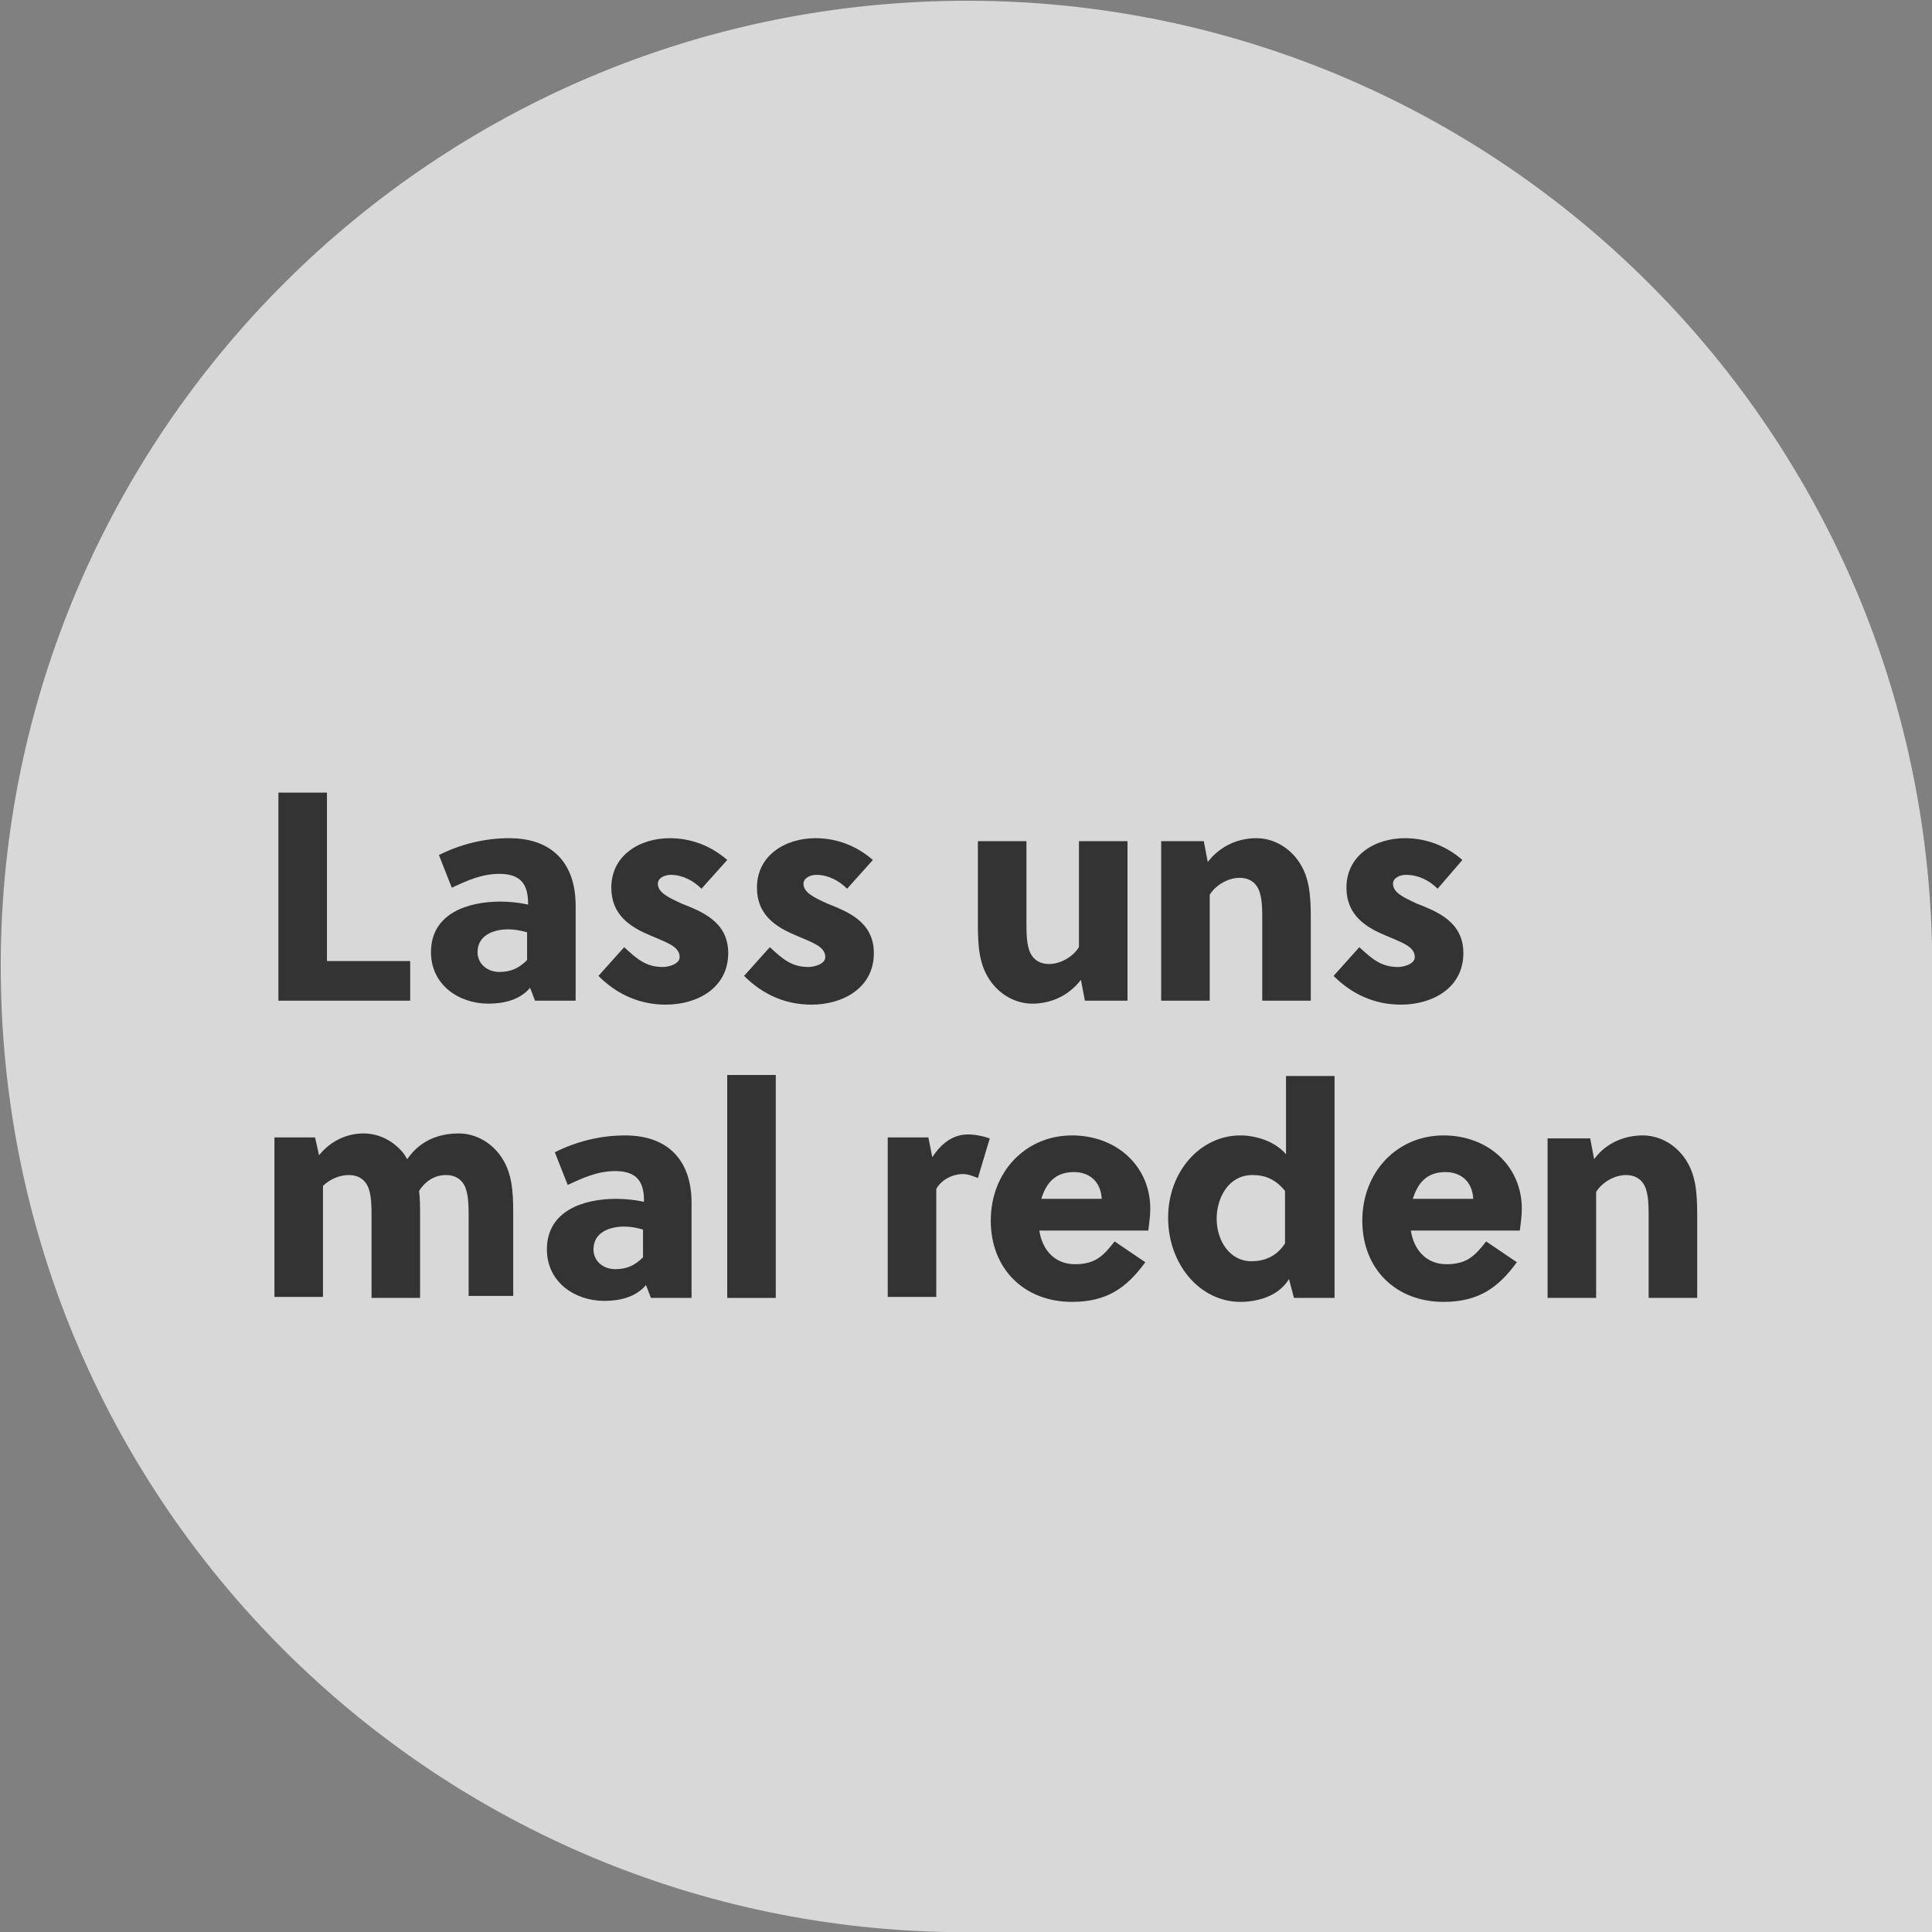
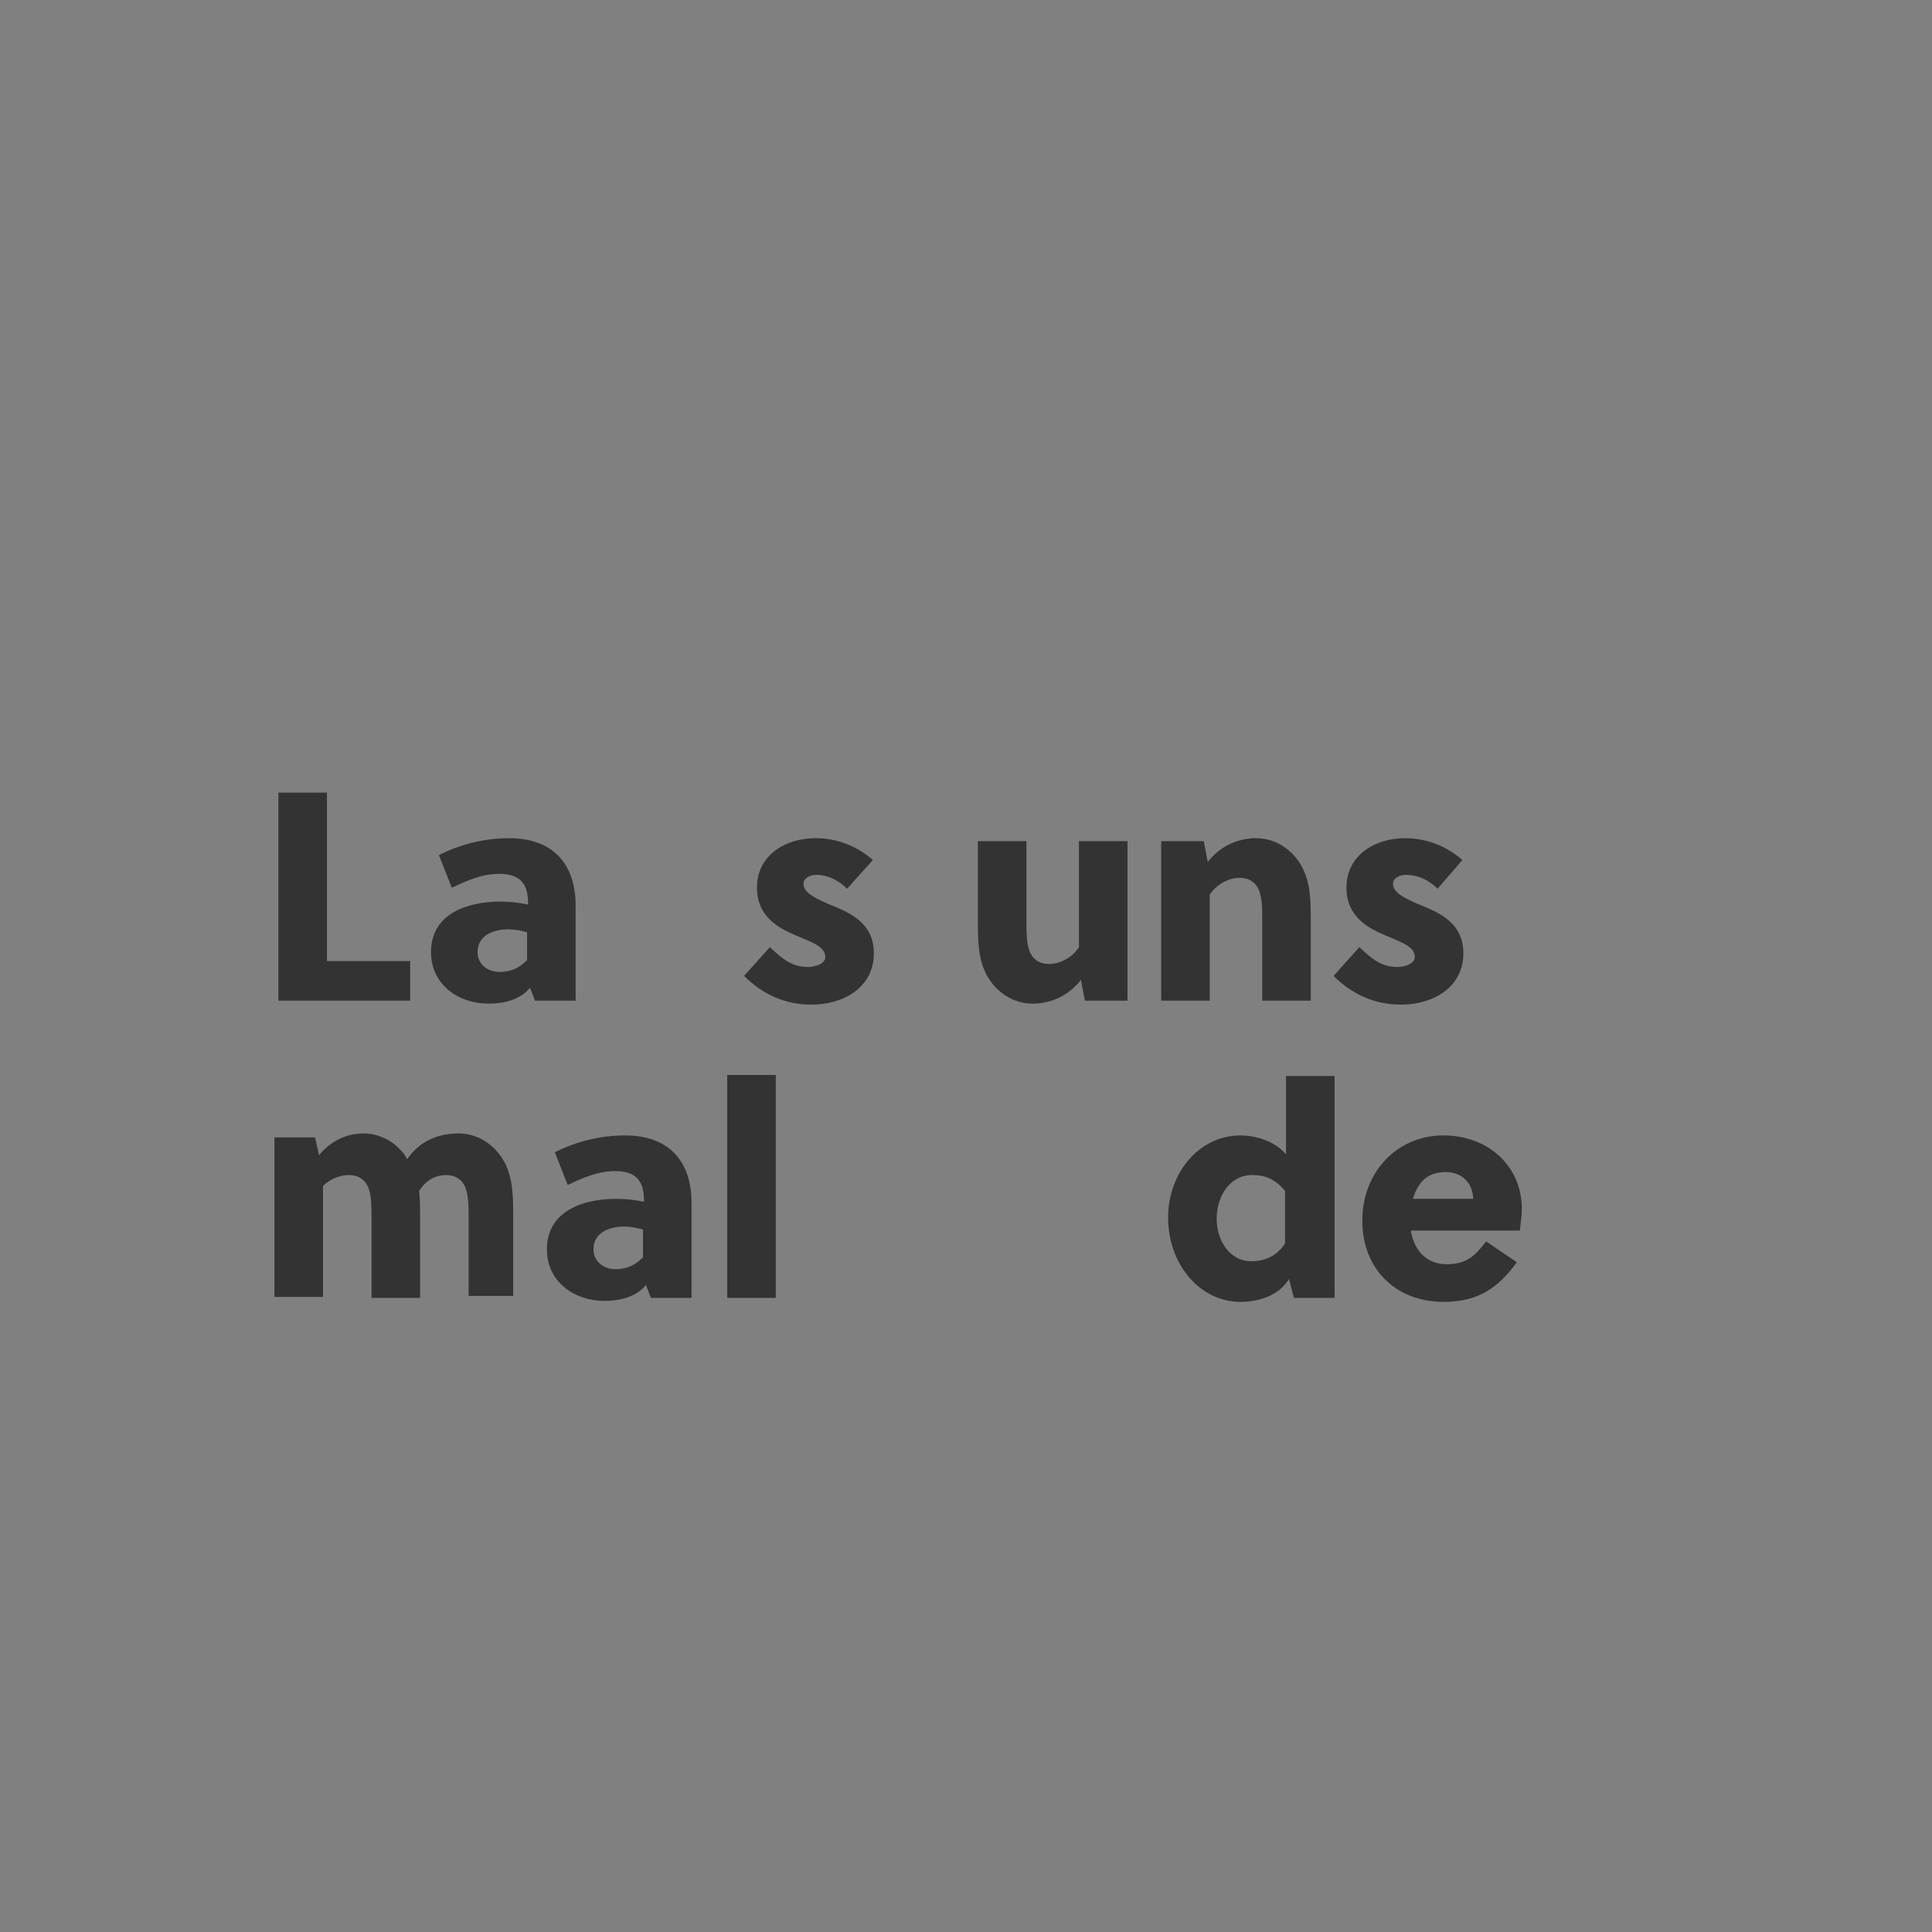
<svg xmlns="http://www.w3.org/2000/svg" version="1.1" id="Ebene_1" x="0px" y="0px" viewBox="0 0 195 195" style="enable-background:new 0 0 195 195;" xml:space="preserve">
  <rect x="0" y="0" width="195" height="195" fill="#808080" stroke="none" />
  <style type="text/css">
	.st0{opacity:0.692;fill:#FFFFFF;enable-background:new    ;}
	.st1{enable-background:new    ;}
	.st2{fill:#333333;}
</style>
  <g id="Gruppe_149" transform="translate(-144 -1753)">
-     <path id="Vereinigungsmenge_8" class="st0" d="M241.5,1948H339v-99.6h0c-1.2-53.8-45.8-96.5-99.6-95.3s-96.5,45.8-95.3,99.6   c1.1,52.2,43.2,94.2,95.3,95.3v0H241.5z" />
    <g class="st1">
      <path class="st2" d="M172.1,1854v-21h4.9v17h8.4v4H172.1z" />
      <path class="st2" d="M198,1854l-0.5-1.3c-1,1.2-2.6,1.6-4.2,1.6c-3,0-5.8-1.9-5.8-5.2c0-3.9,3.7-5.1,7-5.1c0.9,0,1.9,0.1,2.8,0.3    v-0.1c0-1.9-0.7-3-2.9-3c-1.8,0-3.3,0.7-4.8,1.4l-1.3-3.3c2.2-1.1,4.6-1.7,7.1-1.7c4.4,0,6.7,2.6,6.7,6.8v9.6H198z M197.2,1847.1    c-0.7-0.2-1.3-0.3-1.9-0.3c-1.5,0-3.1,0.6-3.1,2.3c0,1.2,1,2,2.2,2s2-0.4,2.8-1.2V1847.1z" />
-       <path class="st2" d="M214.8,1842.7c-0.8-0.8-1.9-1.4-3.1-1.4c-0.6,0-1.3,0.3-1.3,0.9c0,0.9,1.1,1.4,2.4,2c2,0.8,4.7,1.8,4.7,5    c0,3.5-3.1,5.2-6.3,5.2c-2.6,0-4.9-1-6.8-2.9l2.6-2.9c1.3,1.2,2.2,2,3.9,2c0.6,0,1.7-0.3,1.7-1c0-1.1-1.4-1.5-3-2.2    c-1.9-0.8-3.9-2-3.9-4.8c0-3.3,2.9-5,5.9-5c2.2,0,4.2,0.8,5.8,2.2L214.8,1842.7z" />
      <path class="st2" d="M229.5,1842.7c-0.8-0.8-1.9-1.4-3.1-1.4c-0.6,0-1.3,0.3-1.3,0.9c0,0.9,1.1,1.4,2.4,2c2,0.8,4.7,1.8,4.7,5    c0,3.5-3.1,5.2-6.3,5.2c-2.6,0-4.9-1-6.8-2.9l2.6-2.9c1.3,1.2,2.2,2,3.9,2c0.6,0,1.7-0.3,1.7-1c0-1.1-1.4-1.5-3-2.2    c-1.9-0.8-3.9-2-3.9-4.8c0-3.3,2.9-5,5.9-5c2.2,0,4.2,0.8,5.8,2.2L229.5,1842.7z" />
      <path class="st2" d="M253.5,1854l-0.4-2.1c-1.4,1.8-3.3,2.4-4.9,2.4c-1.6,0-3.1-0.8-4.1-2.1c-1.3-1.7-1.4-3.7-1.4-6v-8.3h4.9v8.2    c0,1,0,2.3,0.4,3.1c0.4,0.8,1.1,1.1,1.9,1.1c1,0,2.3-0.6,3-1.7v-10.7h4.9v16.1H253.5z" />
      <path class="st2" d="M265.5,1837.9l0.4,2.1c1.4-1.8,3.3-2.4,4.9-2.4c1.6,0,3.1,0.8,4.1,2.1c1.3,1.7,1.4,3.7,1.4,6v8.3h-4.9v-8.2    c0-1,0-2.3-0.4-3.1c-0.4-0.8-1.1-1.1-1.9-1.1c-1,0-2.3,0.6-3,1.7v10.7h-4.9v-16.1H265.5z" />
      <path class="st2" d="M289.1,1842.7c-0.8-0.8-1.9-1.4-3.2-1.4c-0.6,0-1.3,0.3-1.3,0.9c0,0.9,1.1,1.4,2.4,2c2,0.8,4.7,1.8,4.7,5    c0,3.5-3.1,5.2-6.3,5.2c-2.6,0-4.9-1-6.8-2.9l2.6-2.9c1.3,1.2,2.2,2,3.9,2c0.6,0,1.7-0.3,1.7-1c0-1.1-1.4-1.5-3-2.2    c-1.9-0.8-3.9-2-3.9-4.8c0-3.3,2.9-5,5.9-5c2.2,0,4.2,0.8,5.8,2.2L289.1,1842.7z" />
    </g>
    <g class="st1">
      <path class="st2" d="M191.3,1884v-8.2c0-1,0-2.3-0.4-3.1c-0.4-0.8-1.1-1.1-1.9-1.1c-1,0-2,0.5-2.7,1.6c0.1,0.8,0.1,1.6,0.1,2.5    v8.3h-4.9v-8.2c0-1,0-2.3-0.4-3.1c-0.4-0.8-1.1-1.1-1.9-1.1c-0.9,0-1.9,0.4-2.6,1.1v11.2h-4.9v-16.1h4.1l0.4,1.8    c1.3-1.6,3-2.2,4.5-2.2c1.6,0,3.1,0.8,4.1,2.1c0.1,0.2,0.2,0.3,0.3,0.5c1.5-2.2,3.7-2.6,5.2-2.6c1.6,0,3.1,0.8,4.1,2.1    c1.3,1.7,1.4,3.7,1.4,6v8.3H191.3z" />
      <path class="st2" d="M209.7,1884l-0.5-1.3c-1,1.2-2.6,1.6-4.2,1.6c-3,0-5.8-1.9-5.8-5.2c0-3.9,3.7-5.1,7-5.1    c0.9,0,1.9,0.1,2.8,0.3v-0.1c0-1.9-0.7-3-2.9-3c-1.8,0-3.3,0.7-4.8,1.4l-1.3-3.3c2.2-1.1,4.6-1.7,7.1-1.7c4.4,0,6.7,2.6,6.7,6.8    v9.6H209.7z M208.9,1877.1c-0.7-0.2-1.3-0.3-1.9-0.3c-1.5,0-3.1,0.6-3.1,2.3c0,1.2,1,2,2.2,2s2-0.4,2.8-1.2V1877.1z" />
-       <path class="st2" d="M222.3,1884h-4.9v-22.5h4.9V1884z" />
-       <path class="st2" d="M238.1,1869.8c0.9-1.4,2.1-2.3,3.6-2.3c0.8,0,1.6,0.2,2.2,0.4l-1.2,4c-0.5-0.2-1-0.4-1.5-0.4    c-1.1,0-2.2,0.6-2.7,1.5v10.9h-4.9v-16.1h4.1L238.1,1869.8z" />
-       <path class="st2" d="M252.2,1884.4c-4.8,0-8.2-3.3-8.2-8.2s3.5-8.6,8.2-8.6c4.5,0,7.9,3.1,7.9,7.4c0,0.7-0.1,1.4-0.2,2.2h-11    c0.3,2,1.6,3.4,3.6,3.4c2.1,0,2.9-0.9,4-2.3l3.1,2.1C257.7,1883,255.7,1884.4,252.2,1884.4z M255.2,1874c-0.1-1.8-1.3-2.7-2.8-2.7    c-1.9,0-2.8,1.1-3.3,2.7H255.2z" />
+       <path class="st2" d="M222.3,1884h-4.9v-22.5h4.9z" />
      <path class="st2" d="M278.7,1884h-4.1l-0.5-1.9c-1.1,1.8-3.3,2.3-4.9,2.3c-4.1,0-7.3-3.8-7.3-8.5c0-4.6,3.2-8.3,7.3-8.3    c1.4,0,3.4,0.5,4.6,1.9v-7.9h4.9V1884z M270.4,1871.6c-2.4,0-3.6,2.3-3.6,4.4c0,2.2,1.3,4.3,3.5,4.3c1.2,0,2.5-0.4,3.4-1.8v-5.3    C272.7,1872,271.7,1871.6,270.4,1871.6z" />
      <path class="st2" d="M289.7,1884.4c-4.8,0-8.2-3.3-8.2-8.2s3.5-8.6,8.2-8.6c4.5,0,7.9,3.1,7.9,7.4c0,0.7-0.1,1.4-0.2,2.2h-11    c0.3,2,1.6,3.4,3.6,3.4c2.1,0,2.9-0.9,4-2.3l3.1,2.1C295.2,1883,293.2,1884.4,289.7,1884.4z M292.7,1874c-0.1-1.8-1.3-2.7-2.8-2.7    c-1.9,0-2.8,1.1-3.3,2.7H292.7z" />
-       <path class="st2" d="M304.5,1867.9l0.4,2.1c1.3-1.8,3.3-2.4,4.9-2.4c1.6,0,3.1,0.8,4.1,2.1c1.3,1.7,1.4,3.7,1.4,6v8.3h-4.9v-8.2    c0-1,0-2.3-0.4-3.1c-0.4-0.8-1.1-1.1-1.9-1.1c-1,0-2.3,0.6-3,1.7v10.7h-4.9v-16.1H304.5z" />
    </g>
  </g>
</svg>